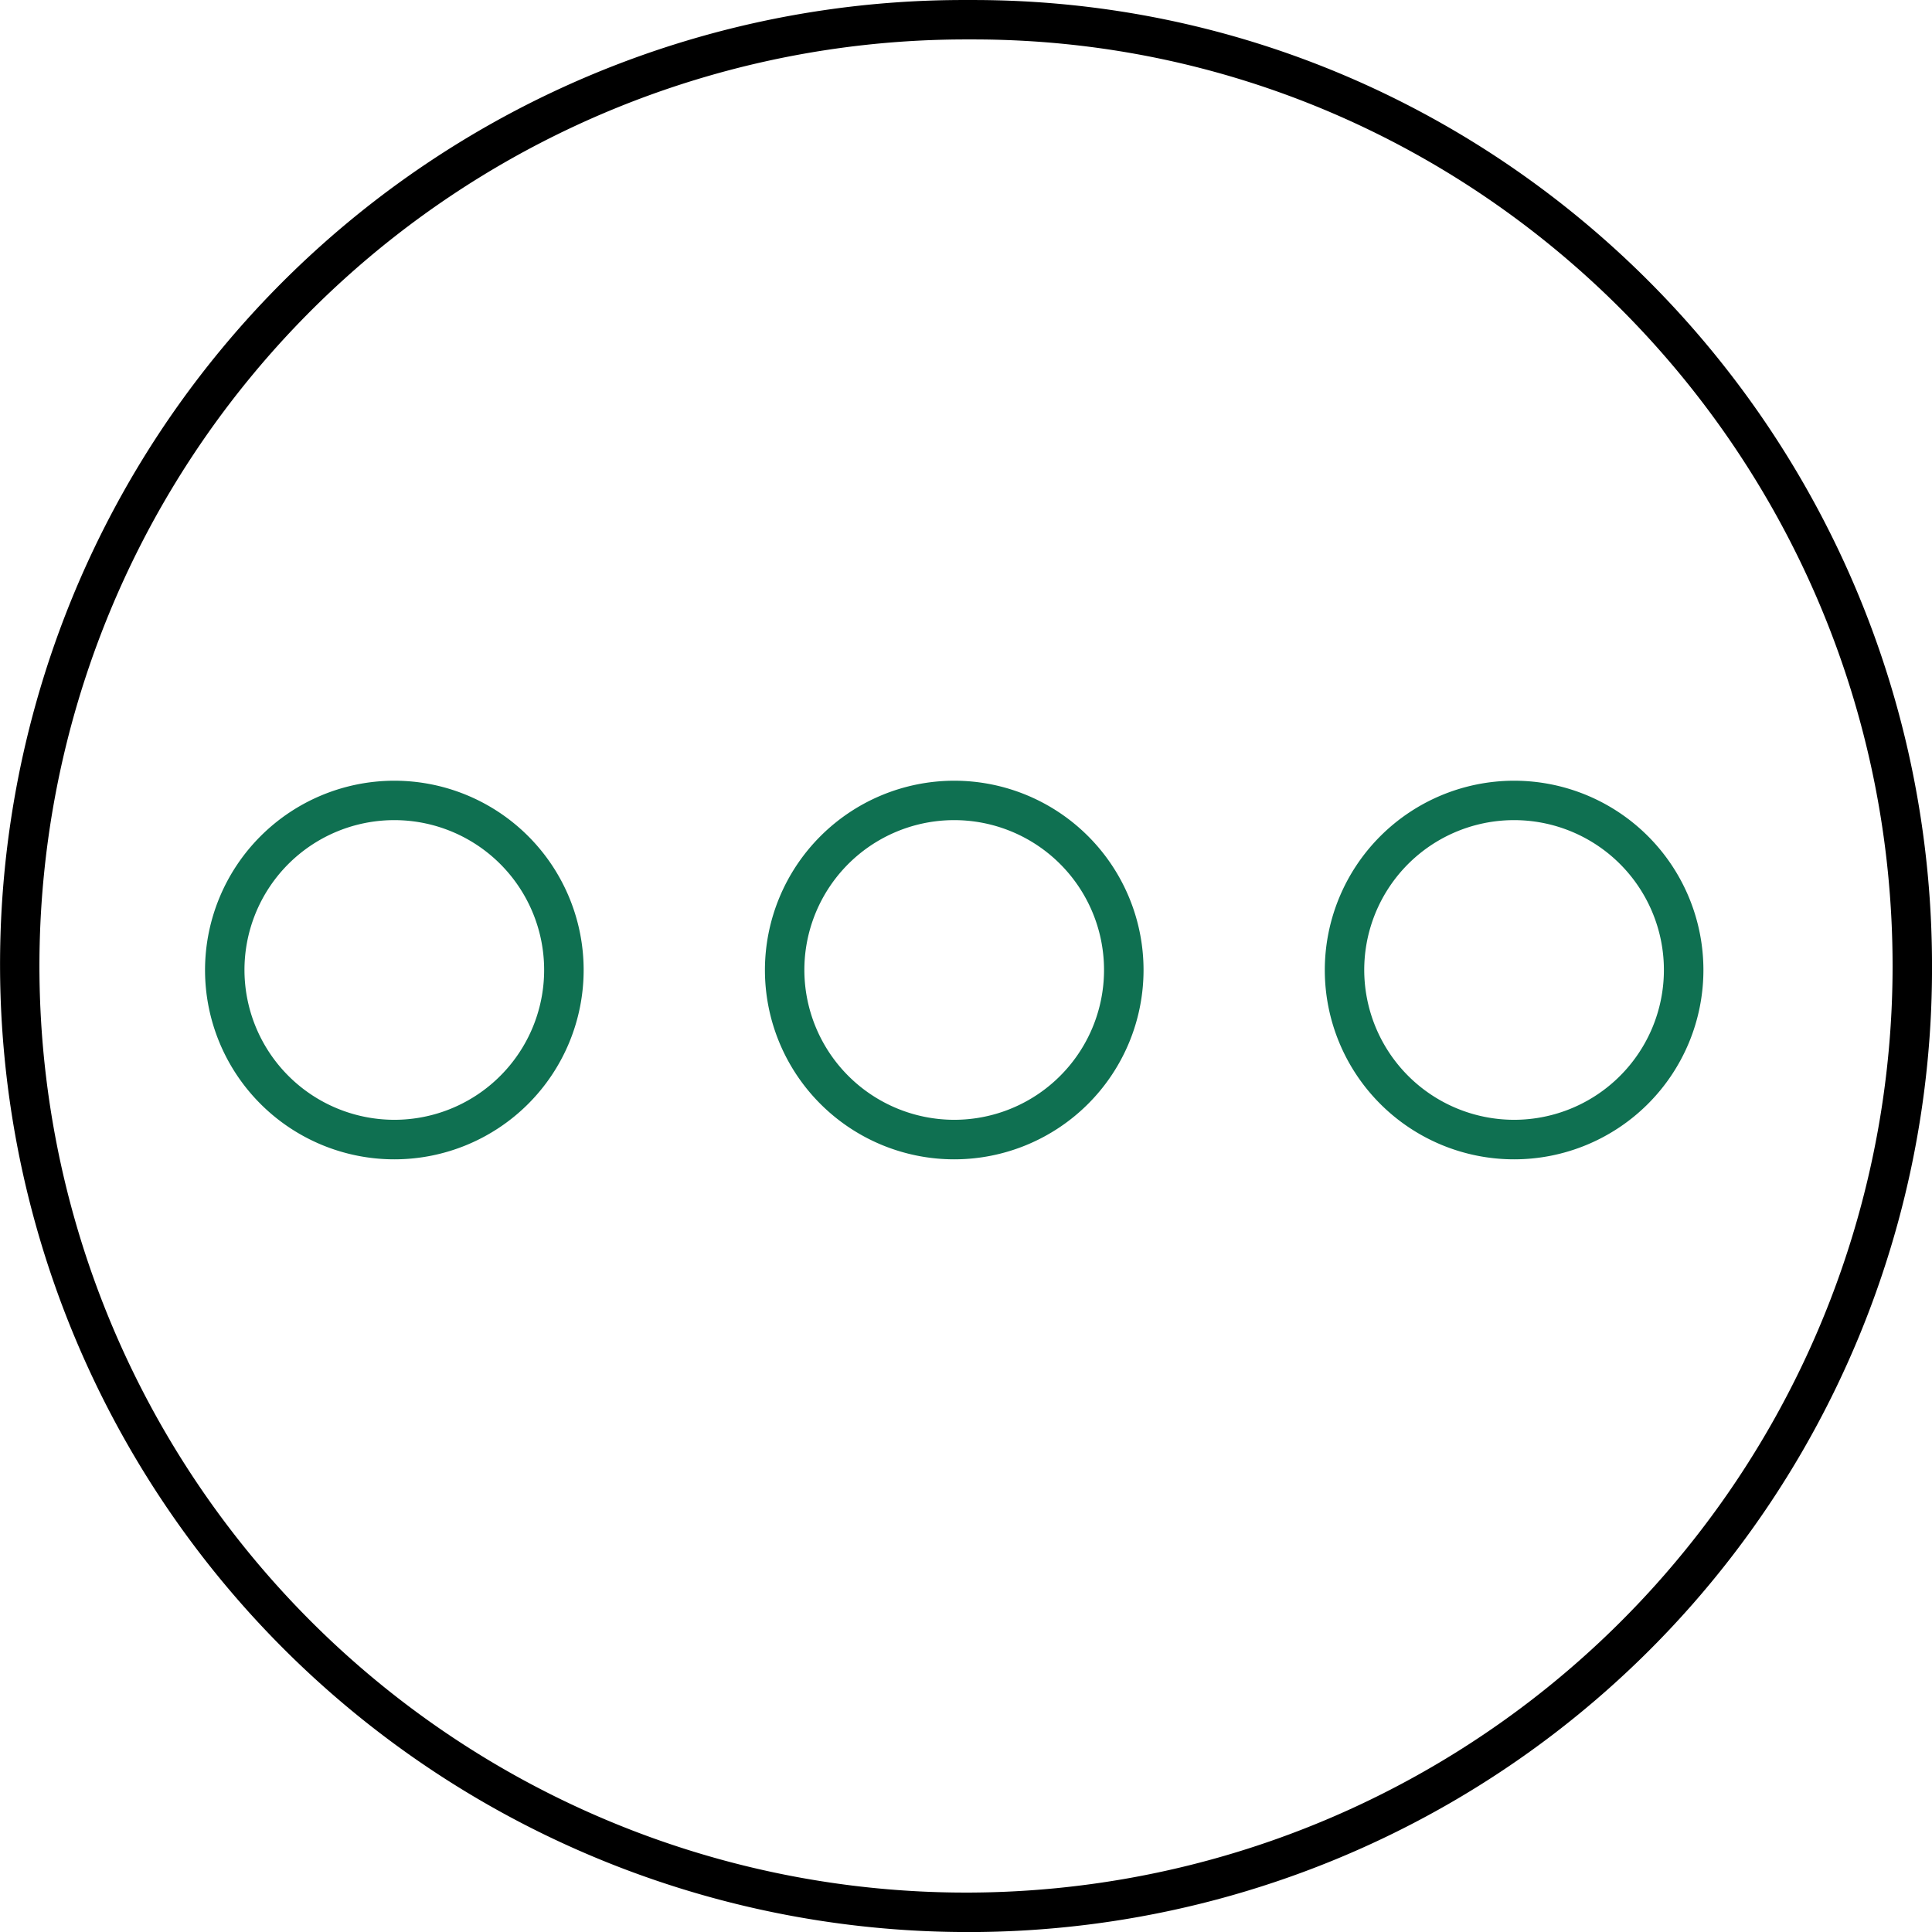
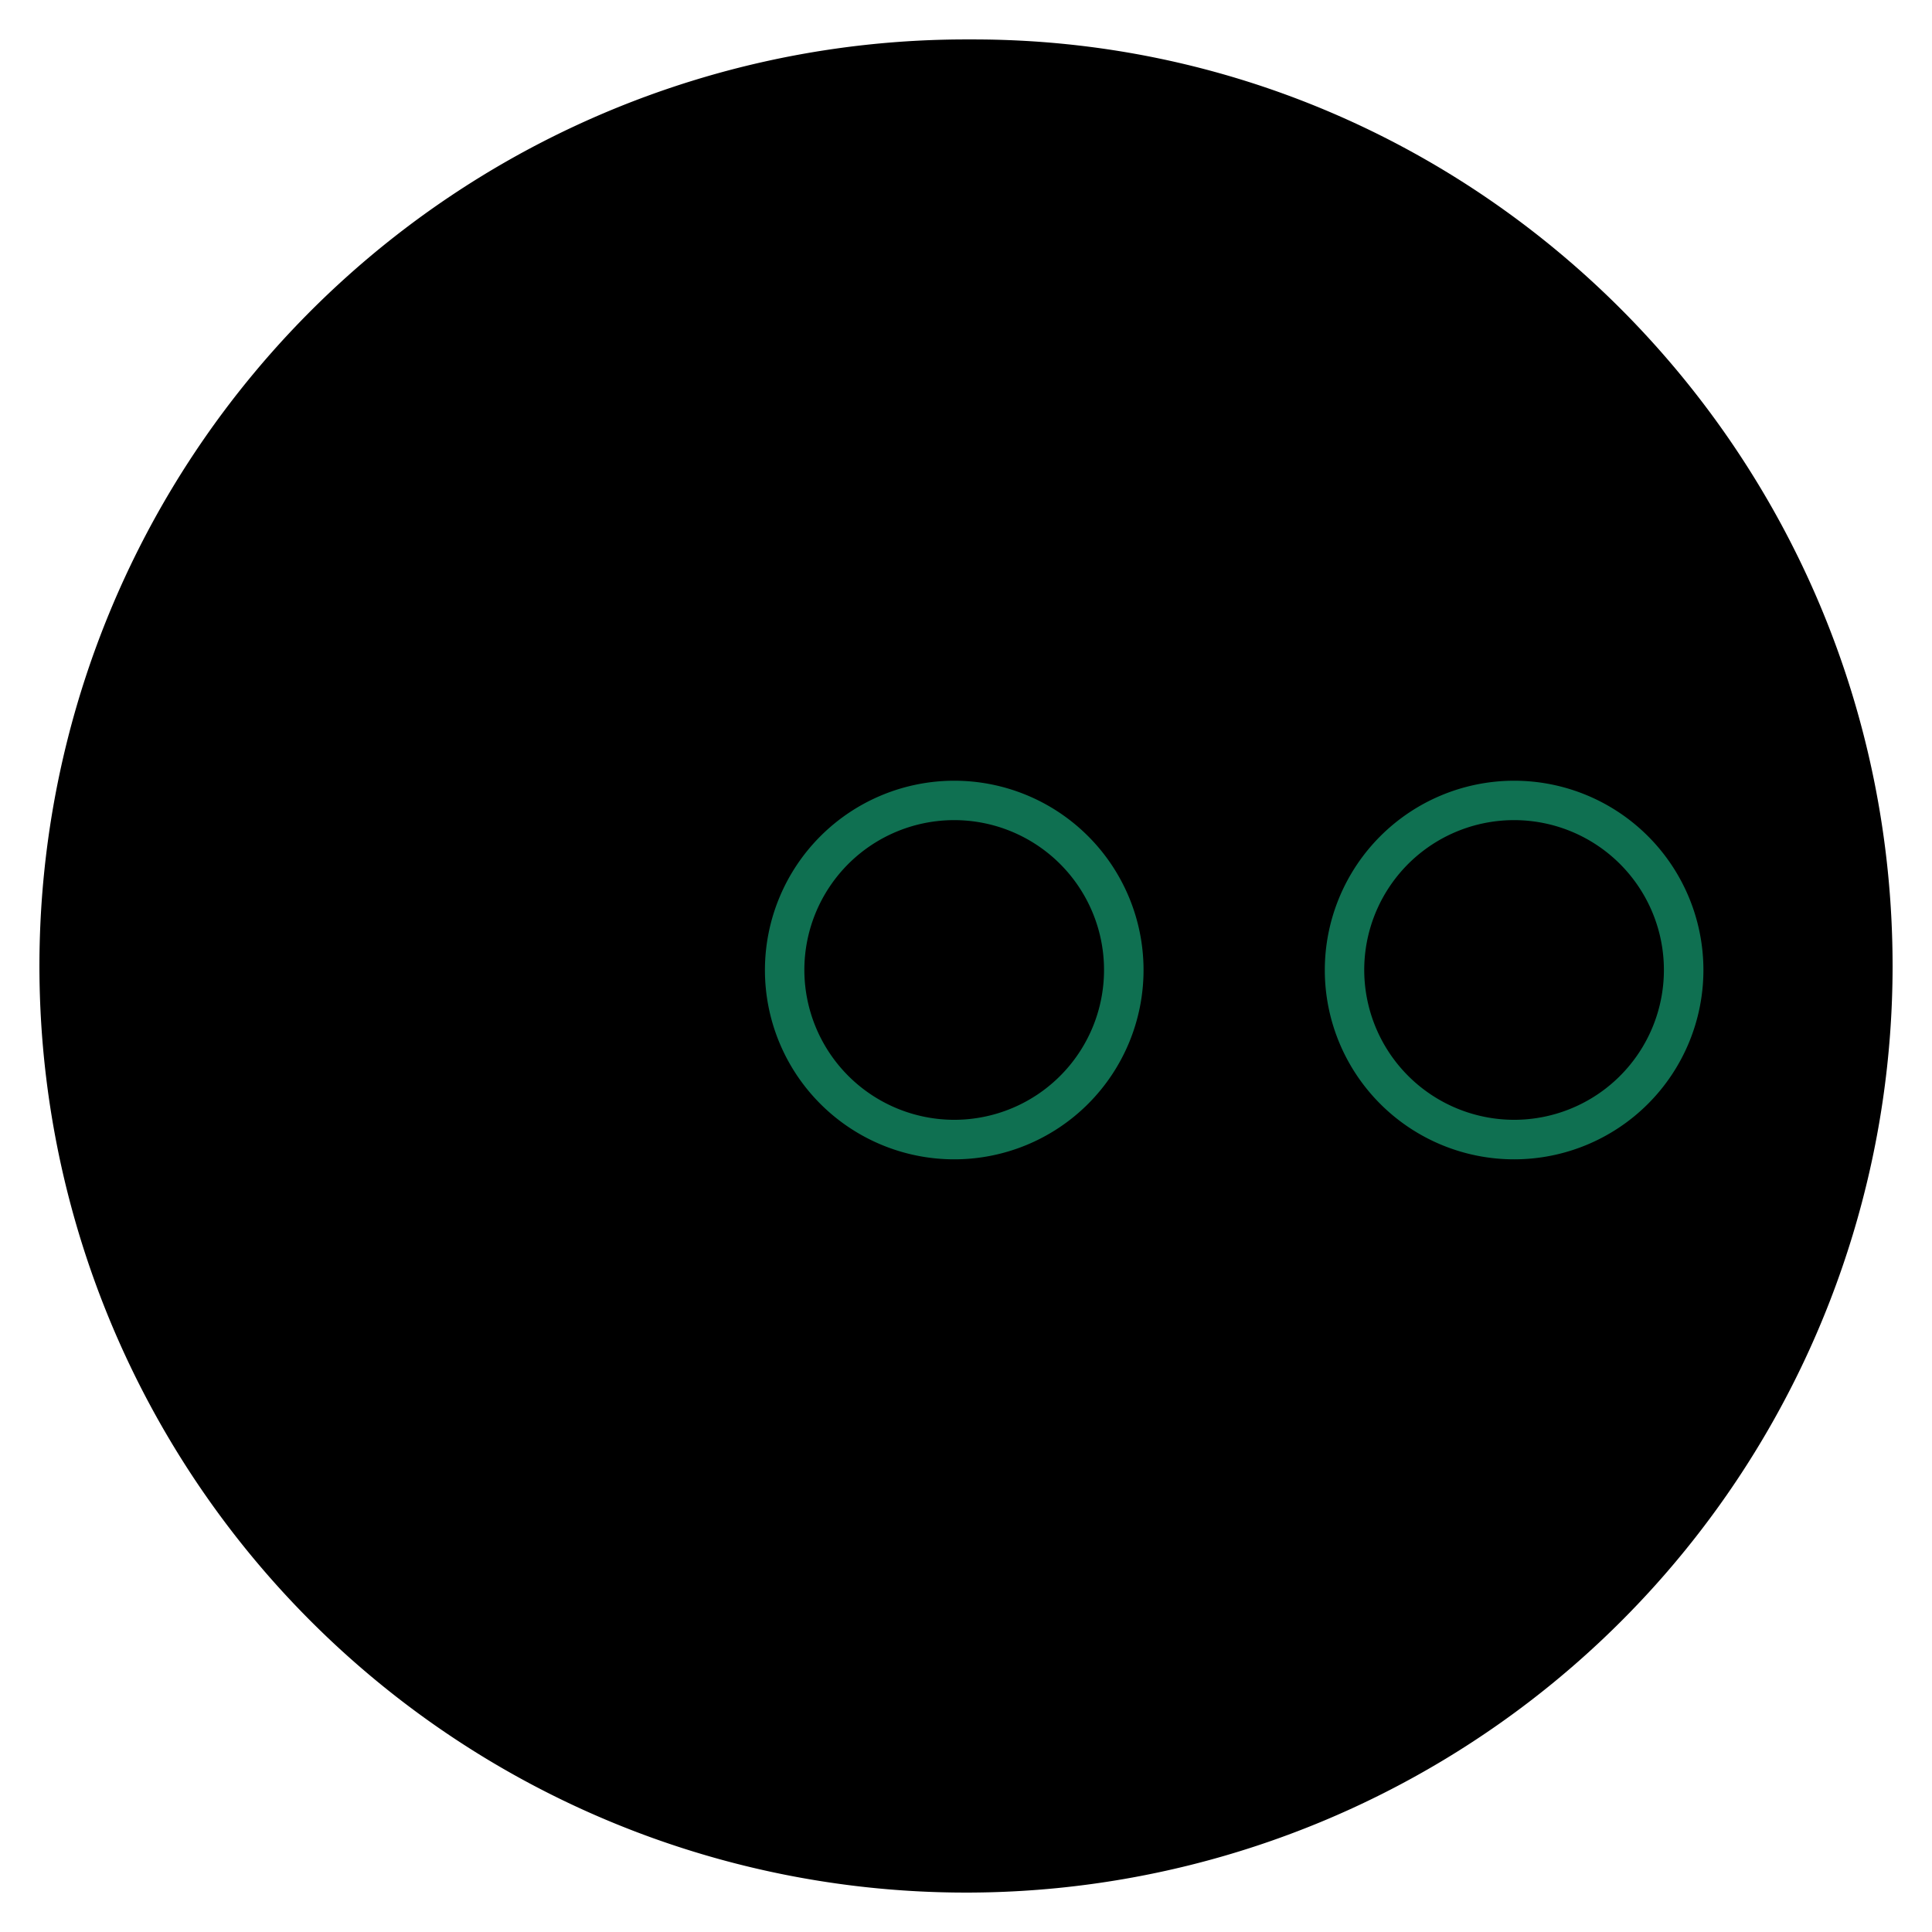
<svg xmlns="http://www.w3.org/2000/svg" width="102.057" height="102.058" viewBox="0 0 102.057 102.058">
  <g id="grou_gp_24222202" transform="translate(-0.3 -0.299)">
-     <path id="Tracé_4355" data-name="Tracé 4355" d="M51.329,102.358A51.115,51.115,0,0,1,4.3,31.428,50.9,50.9,0,0,1,51.329.3h.379c27.928,0,50.65,22.892,50.65,51.03a50.9,50.9,0,0,1-51.029,51.029Zm.379-99.976h-.371a48.946,48.946,0,1,0,48.938,48.946C100.274,24.34,78.487,2.382,51.707,2.382Z" transform="translate(0)" />
+     <path id="Tracé_4355" data-name="Tracé 4355" d="M51.329,102.358h.379c27.928,0,50.65,22.892,50.65,51.03a50.9,50.9,0,0,1-51.029,51.029Zm.379-99.976h-.371a48.946,48.946,0,1,0,48.938,48.946C100.274,24.34,78.487,2.382,51.707,2.382Z" transform="translate(0)" />
    <g id="Groupe_4727" data-name="Groupe 4727" transform="translate(11.131 41.54)">
-       <path id="Ellipse_119" data-name="Ellipse 119" d="M9.5-.5a10,10,0,1,1-10,10A10.009,10.009,0,0,1,9.5-.5Zm0,17.912A7.915,7.915,0,1,0,1.583,9.5,7.924,7.924,0,0,0,9.5,17.412Z" transform="translate(0.5 0.5)" fill="#0f7051" />
      <path id="Ellipse_120" data-name="Ellipse 120" d="M9.5-.5a10,10,0,1,1-10,10A10.009,10.009,0,0,1,9.5-.5Zm0,17.912A7.915,7.915,0,1,0,1.583,9.5,7.924,7.924,0,0,0,9.5,17.412Z" transform="translate(59.651 0.5)" fill="#0f7051" />
      <path id="Ellipse_121" data-name="Ellipse 121" d="M9.5-.5a10,10,0,1,1-10,10A10.009,10.009,0,0,1,9.5-.5Zm0,17.912A7.915,7.915,0,1,0,1.583,9.5,7.924,7.924,0,0,0,9.5,17.412Z" transform="translate(30.076 0.5)" fill="#0f7051" />
    </g>
  </g>
</svg>